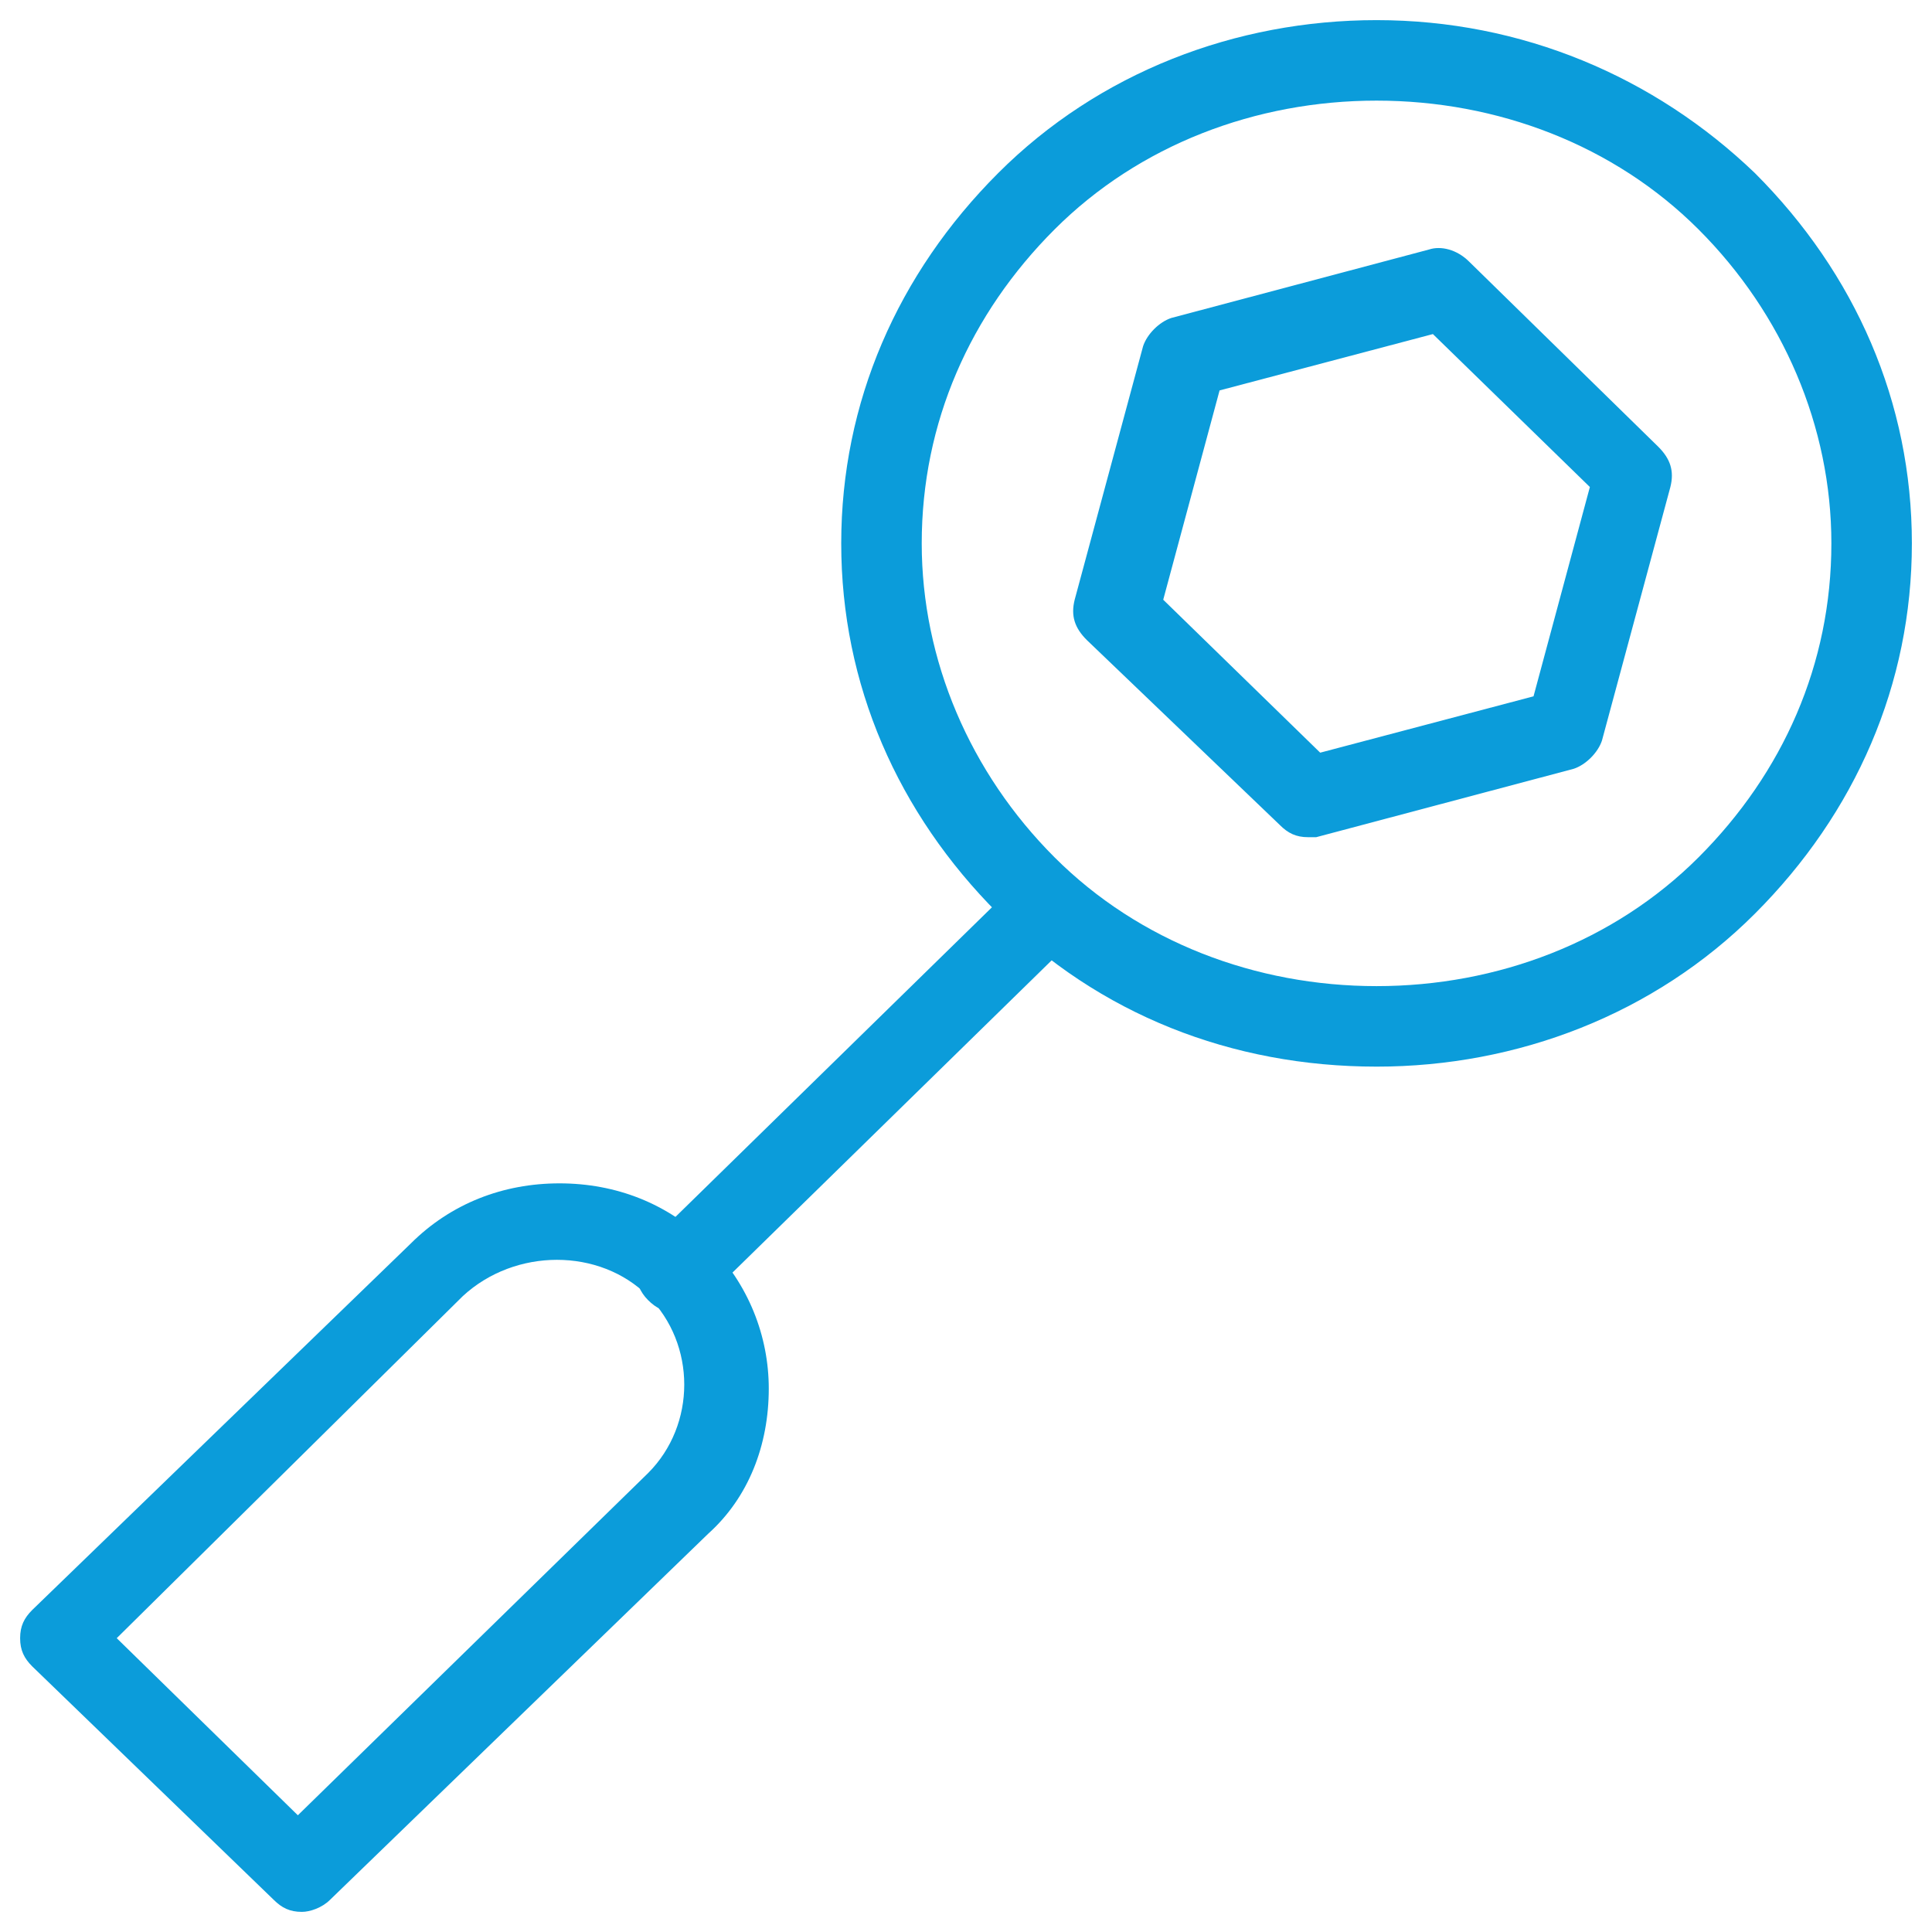
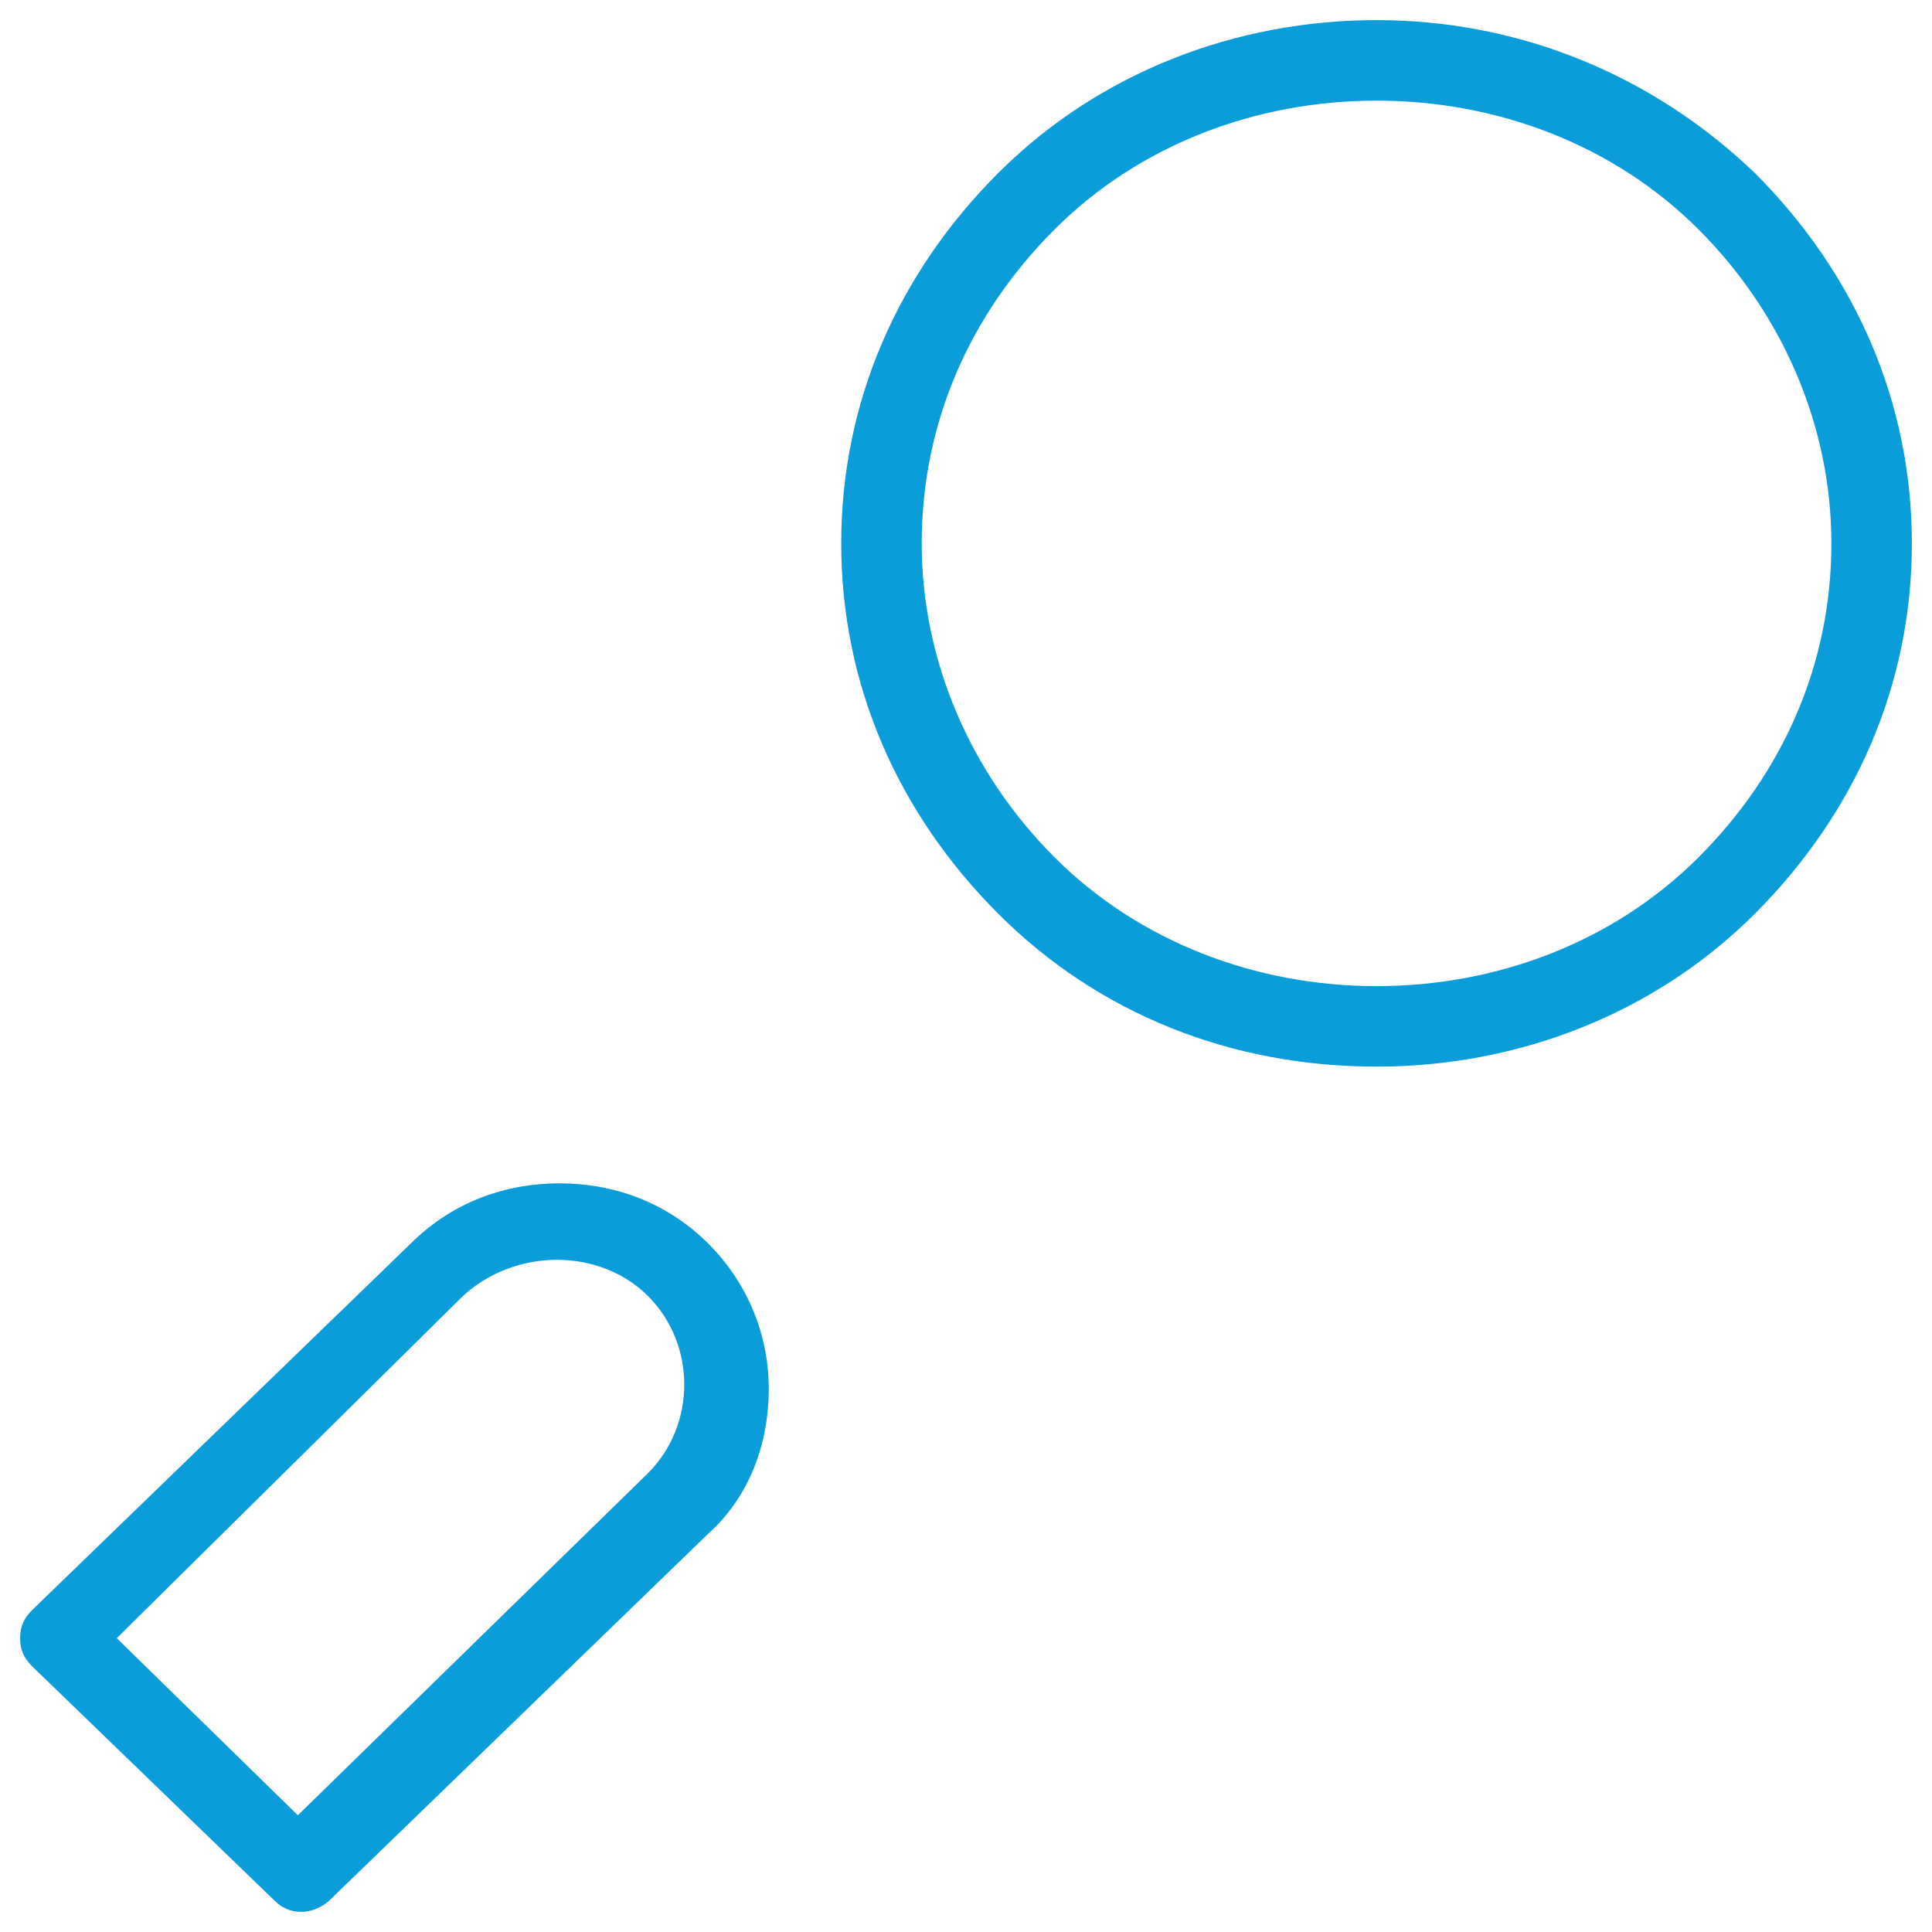
<svg xmlns="http://www.w3.org/2000/svg" fill="rgba(11,156,218,1)" viewBox="0 0 48 48">
  <path fill="rgba(11,156,218,1)" d="M34.2 26.5c-3.6 0-6.9-1.3-9.4-3.8s-3.9-5.7-3.9-9.2c0-3.5 1.4-6.7 3.9-9.2C27.3 1.8 30.7.5 34.2.5c3.6 0 6.9 1.4 9.4 3.8 2.5 2.5 3.9 5.7 3.9 9.2 0 3.5-1.4 6.7-3.9 9.2-2.5 2.5-5.9 3.8-9.4 3.8zm0-24c-3 0-5.9 1.1-8 3.2-2.1 2.1-3.3 4.8-3.3 7.8 0 2.9 1.2 5.7 3.3 7.8 2.1 2.1 5 3.2 8 3.2s5.9-1.1 8-3.2c2.1-2.1 3.3-4.8 3.3-7.8 0-2.9-1.2-5.7-3.3-7.8-2.1-2.1-5-3.2-8-3.2z" />
-   <path fill="rgba(11,156,218,1)" d="M32.5 20.8c-.3 0-.5-.1-.7-.3L27 15.9c-.3-.3-.4-.6-.3-1l1.7-6.3c.1-.3.4-.6.7-.7l6.4-1.7c.3-.1.7 0 1 .3l4.7 4.6c.3.3.4.6.3 1l-1.7 6.3c-.1.3-.4.6-.7.7l-6.4 1.7h-.2zm-3.6-5.9l3.9 3.8 5.3-1.4 1.4-5.2-3.9-3.8-5.3 1.4-1.4 5.2zM16.8 32.6c-.3 0-.5-.1-.7-.3-.4-.4-.4-1 0-1.4l9.2-9c.4-.4 1-.4 1.4 0 .4.4.4 1 0 1.4l-9.2 9c-.2.2-.4.3-.7.3z" />
  <path fill="rgba(11,156,218,1)" d="M7.5 47.5c-.3 0-.5-.1-.7-.3l-6-5.8c-.2-.2-.3-.4-.3-.7 0-.3.1-.5.3-.7l9.4-9.1c1-1 2.3-1.5 3.7-1.5 1.4 0 2.7.5 3.7 1.5s1.5 2.3 1.5 3.6c0 1.4-.5 2.7-1.5 3.6l-9.4 9.1c-.2.2-.5.3-.7.3zm-4.6-6.8l4.5 4.4 8.7-8.5c.6-.6.9-1.4.9-2.2 0-.8-.3-1.6-.9-2.2-1.2-1.2-3.3-1.2-4.6 0l-8.6 8.5z" />
</svg>